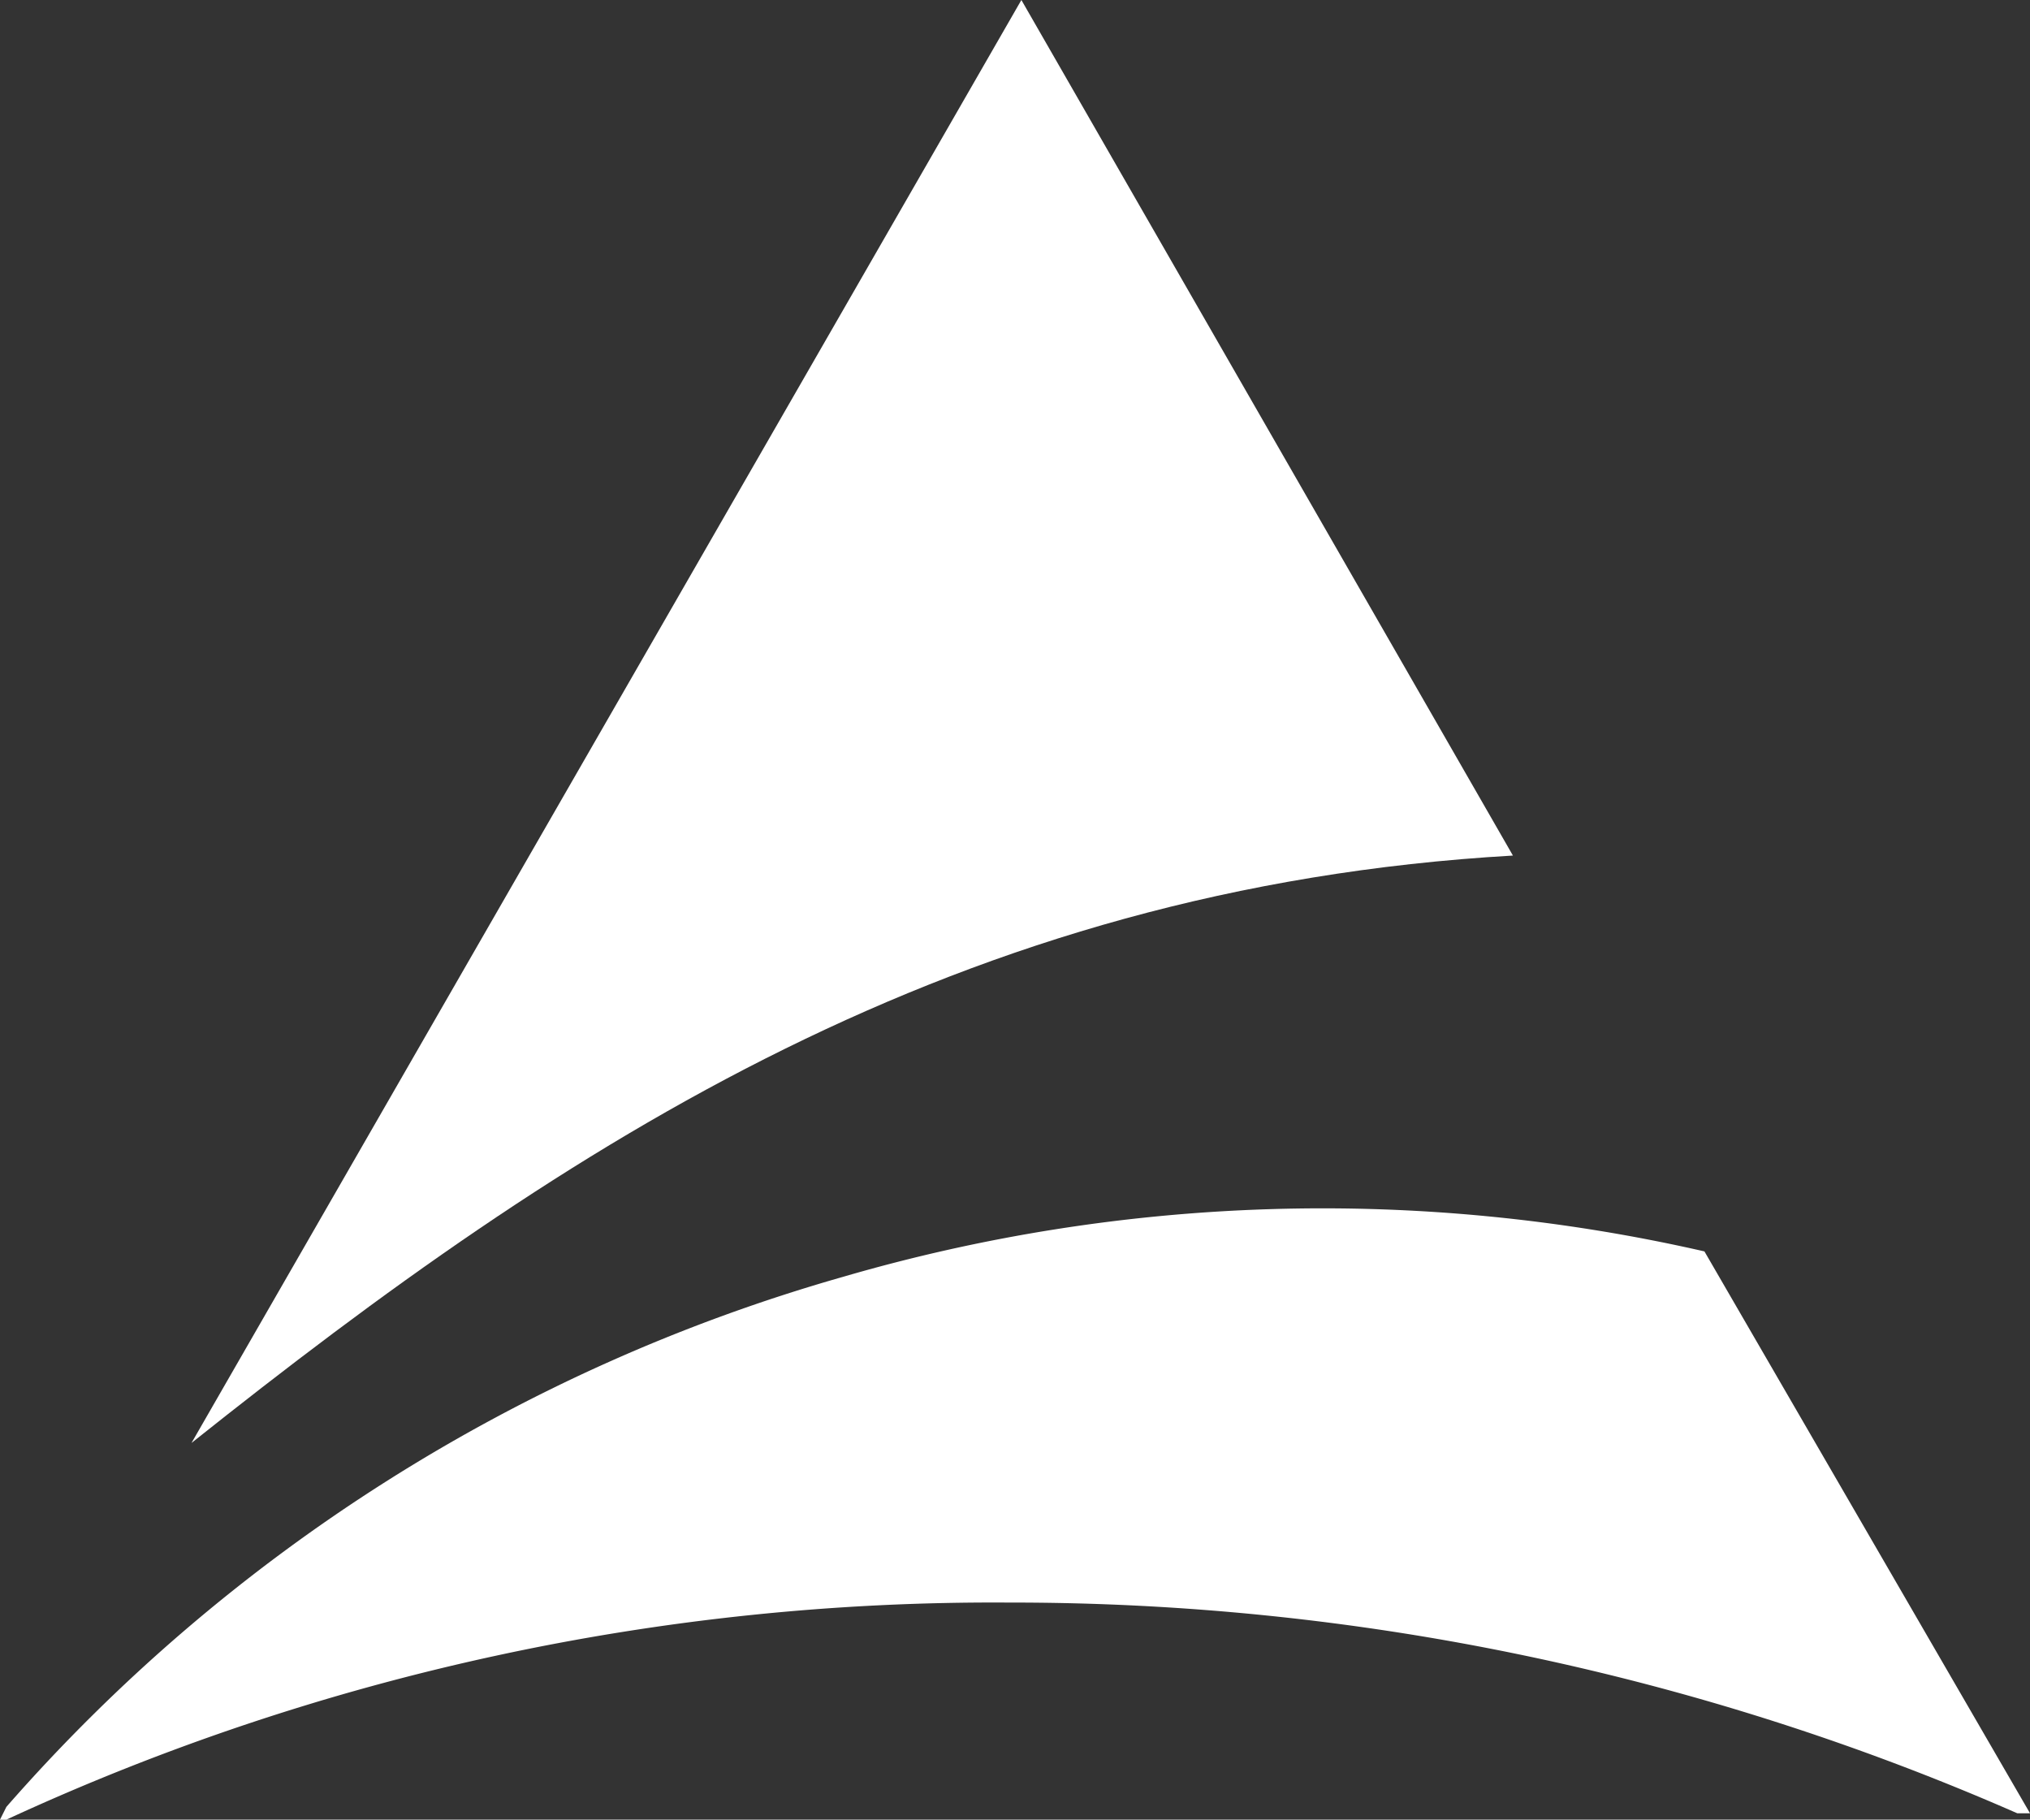
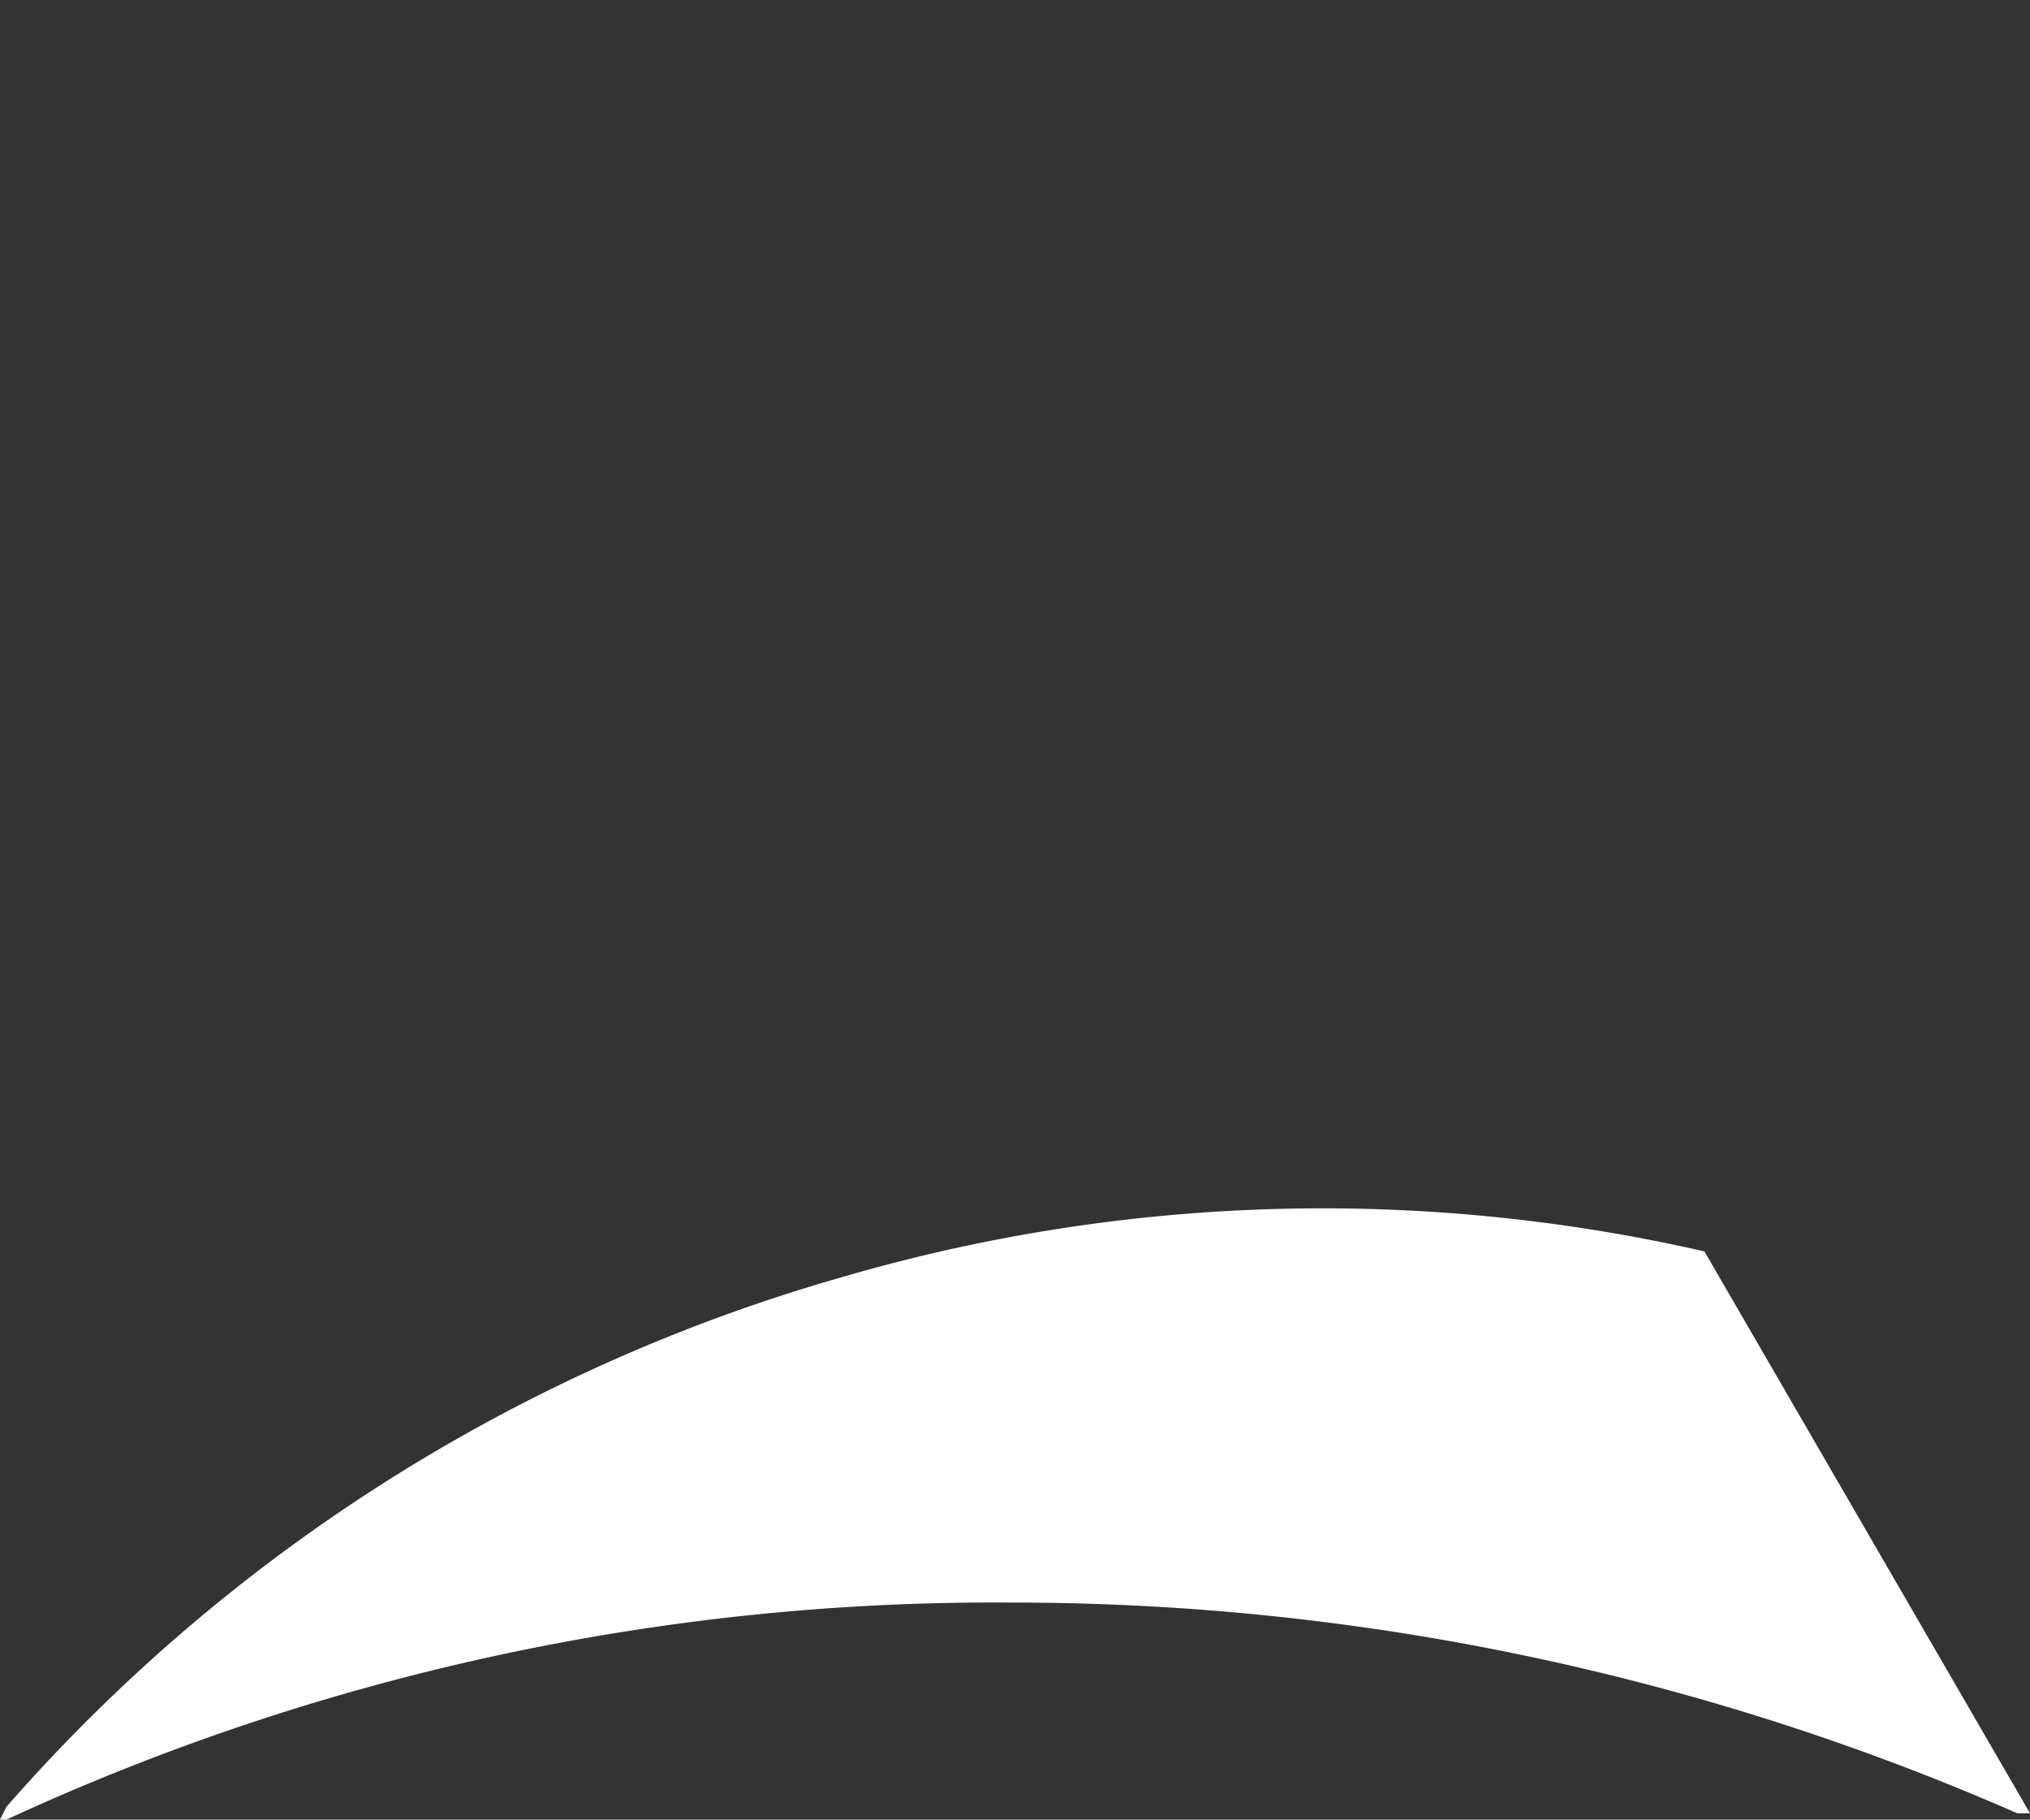
<svg xmlns="http://www.w3.org/2000/svg" viewBox="0 0 31.8 28.5">
  <rect x="0" y="0" width="31.8" height="28.5" fill="#333333" stroke="none" />
  <defs>
    <style>.cls-1{fill:#fff;}</style>
  </defs>
  <g id="Layer_2" data-name="Layer 2">
    <g id="Layer_1-2" data-name="Layer 1">
-       <path class="cls-1" d="M16,0,3,22.6c5.9-4.7,12-8.7,20.7-9.2Z" />
      <path class="cls-1" d="M26.7,19.6h0a26.85,26.85,0,0,0-13.5.4A27.36,27.36,0,0,0,.1,28.3l-.1.2H.1a36.84,36.84,0,0,1,15.7-3.4,39.18,39.18,0,0,1,15.8,3.3h.2l-5.1-8.8Z" />
    </g>
  </g>
</svg>